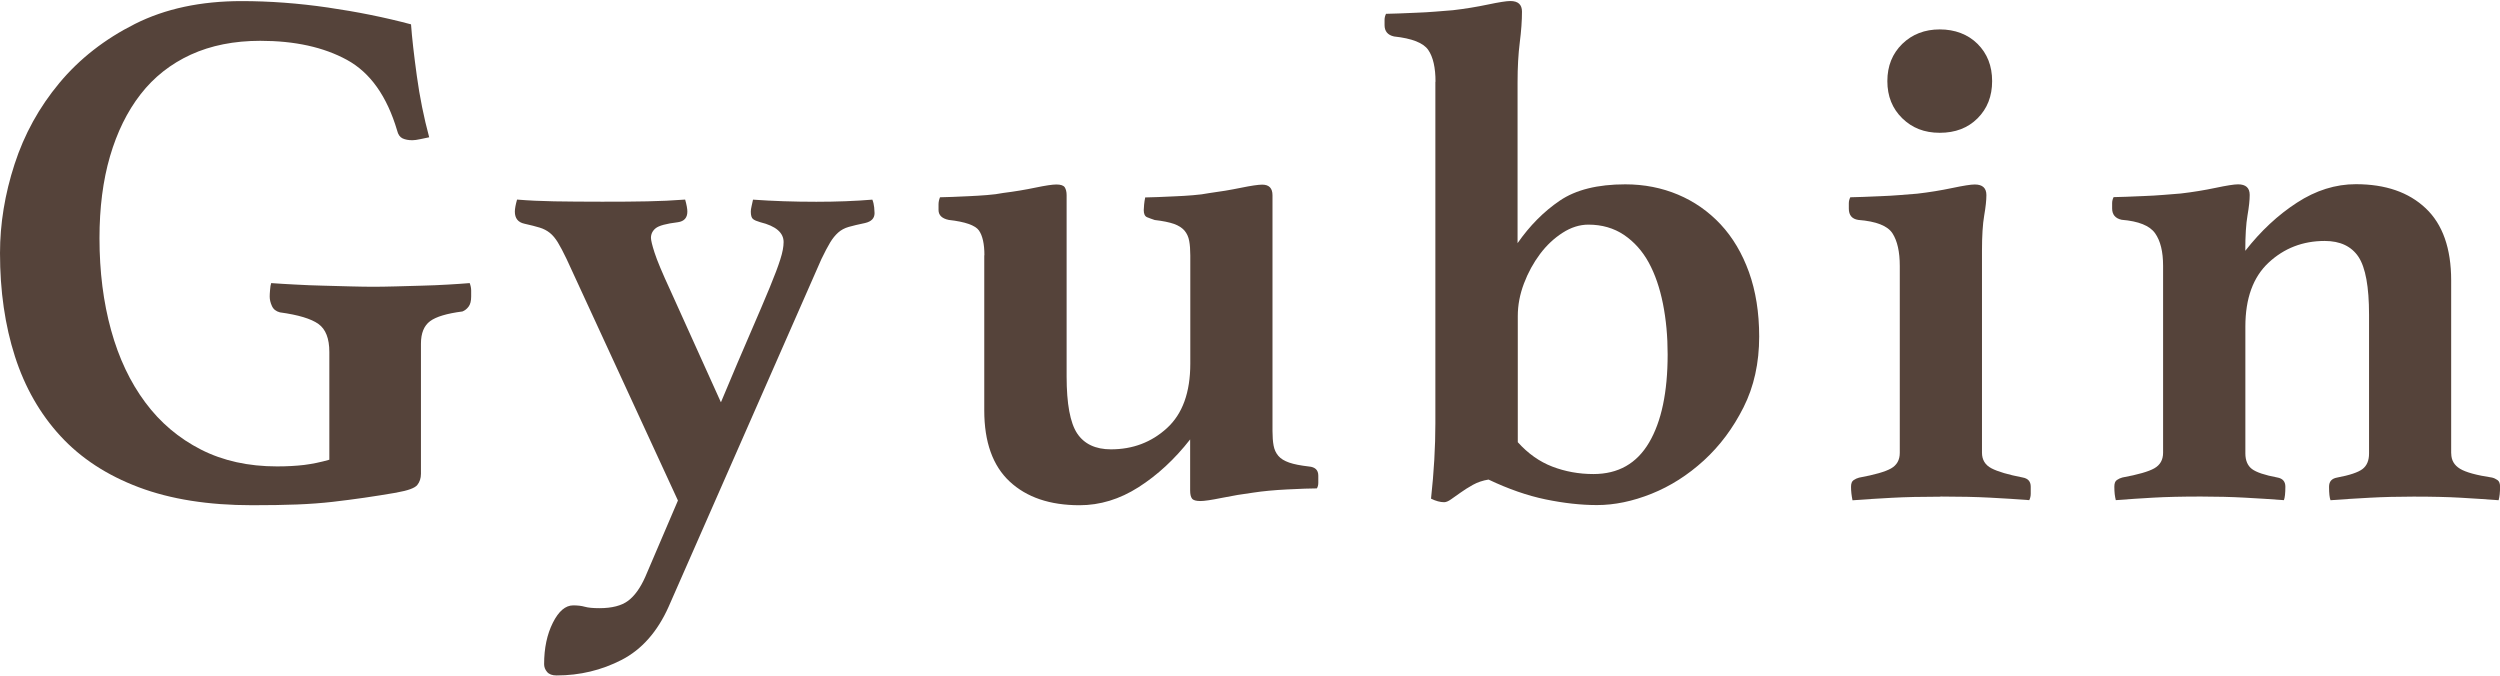
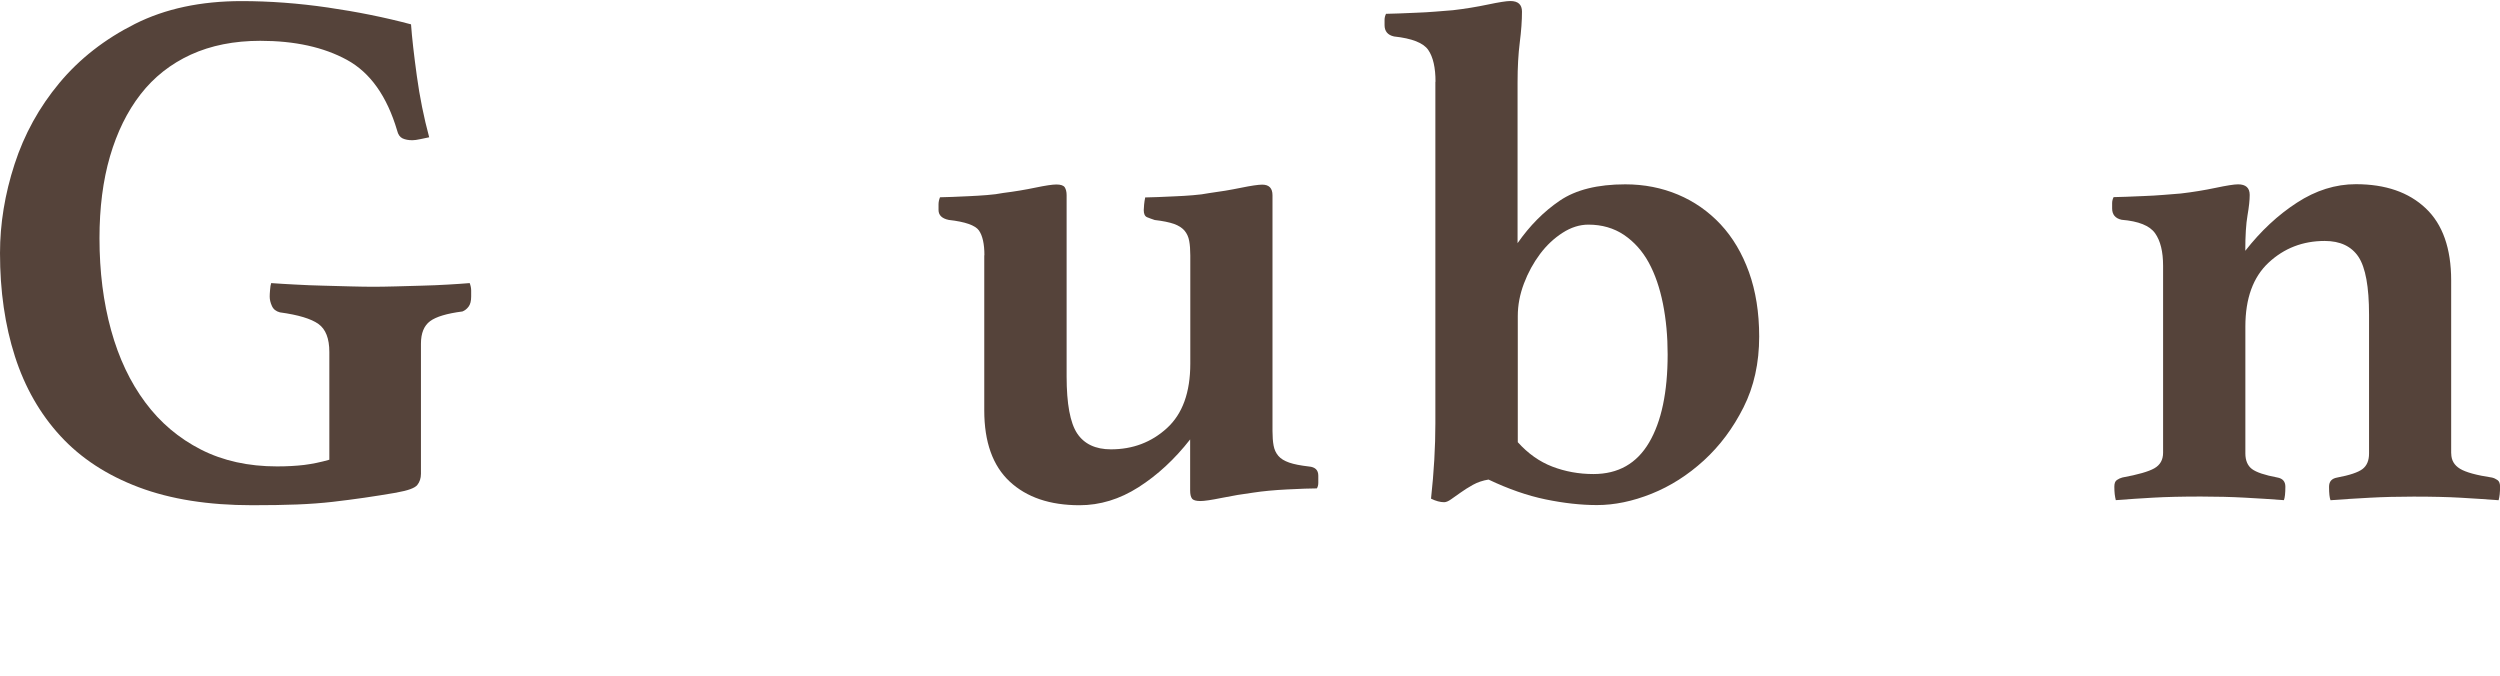
<svg xmlns="http://www.w3.org/2000/svg" id="_レイヤー_1" data-name="レイヤー 1" viewBox="0 0 340 92">
  <defs>
    <style>
      .cls-1 {
        fill: #55433a;
      }
    </style>
  </defs>
  <path class="cls-1" d="M54.02,66.98c-1.59.27-3.07.51-4.46.71-1.39.2-2.83.39-4.31.56-1.49.17-3.11.29-4.86.36s-3.78.1-6.1.1c-5.95,0-11.08-.81-15.41-2.44-4.33-1.63-7.88-3.95-10.66-6.97-2.78-3.02-4.84-6.63-6.19-10.83-1.35-4.21-2.03-8.88-2.03-14.04,0-4,.66-8.04,1.98-12.1,1.32-4.07,3.35-7.75,6.09-11.04,2.74-3.29,6.17-5.97,10.29-8.04C22.48,1.18,27.31.15,32.85.15c3.82,0,7.73.29,11.72.87s7.77,1.34,11.33,2.29c.13,1.83.4,4.17.79,7.02.39,2.85.95,5.63,1.68,8.34-.33.07-.73.15-1.19.25-.46.1-.83.15-1.09.15-.53,0-.97-.08-1.34-.25-.36-.17-.61-.52-.74-1.07-1.39-4.68-3.66-7.88-6.83-9.61-3.17-1.73-7.09-2.59-11.78-2.59-3.56,0-6.71.63-9.45,1.88-2.74,1.26-5.01,3.05-6.83,5.39-1.82,2.34-3.2,5.16-4.16,8.44-.96,3.29-1.43,7-1.43,11.14,0,4.54.53,8.72,1.58,12.51,1.05,3.8,2.6,7.07,4.65,9.82,2.04,2.75,4.57,4.88,7.57,6.41,3,1.53,6.45,2.29,10.34,2.29,1.39,0,2.62-.07,3.71-.2,1.09-.14,2.23-.37,3.41-.71v-14.65c0-1.83-.49-3.1-1.48-3.81s-2.74-1.24-5.24-1.58c-.53-.14-.89-.42-1.09-.87-.2-.44-.3-.86-.3-1.27,0-.2.01-.51.05-.92.03-.41.08-.71.15-.92.99.07,2.09.14,3.31.2,1.22.07,2.47.12,3.76.15s2.53.07,3.73.1c1.2.03,2.23.05,3.09.05s1.88-.02,3.04-.05c1.16-.03,2.36-.07,3.58-.1s2.42-.08,3.57-.15c1.15-.07,2.13-.13,2.92-.2.13.34.2.68.2,1.02v.81c0,.61-.12,1.07-.35,1.37-.23.31-.51.53-.84.66-2.11.27-3.58.71-4.4,1.32s-1.24,1.63-1.24,3.05v17.7c0,.61-.17,1.12-.5,1.53-.33.41-1.25.75-2.78,1.02Z" />
-   <path class="cls-1" d="M98.06,54.68c1.58-3.79,2.92-6.93,4.01-9.44s1.96-4.56,2.62-6.16c.66-1.6,1.14-2.87,1.43-3.8.3-.93.45-1.72.45-2.36,0-1.28-1.06-2.18-3.17-2.7-.46-.13-.79-.27-.99-.43-.2-.16-.3-.5-.3-1.01,0-.19.03-.43.1-.72.06-.29.13-.59.2-.91,2.64.19,5.51.29,8.61.29,2.77,0,5.31-.1,7.62-.29.13.32.21.67.25,1.06.03.38.05.64.05.77,0,.71-.43,1.15-1.29,1.35-.92.19-1.67.37-2.23.53s-1.04.42-1.43.77c-.39.35-.76.8-1.09,1.35-.33.55-.73,1.3-1.19,2.26l-20.78,47.28c-1.52,3.4-3.65,5.81-6.38,7.22-2.74,1.41-5.69,2.12-8.86,2.12-.59,0-1.02-.16-1.29-.48-.27-.32-.4-.67-.4-1.06,0-2.18.4-4.06,1.19-5.63.79-1.57,1.71-2.36,2.77-2.36.59,0,1.12.06,1.58.19.46.13,1.12.19,1.98.19,1.71,0,3.02-.34,3.91-1.01.89-.67,1.66-1.75,2.32-3.23l4.45-10.4-15.14-32.84c-.46-.96-.86-1.72-1.19-2.26-.33-.54-.69-.98-1.09-1.3-.4-.32-.86-.56-1.39-.72-.53-.16-1.22-.34-2.08-.53-.86-.19-1.29-.74-1.29-1.64,0-.39.1-.93.3-1.64,1.58.13,3.26.21,5.05.24,1.78.03,3.96.05,6.53.05,2.37,0,4.42-.01,6.14-.05,1.71-.03,3.43-.11,5.14-.24.2.71.3,1.25.3,1.64,0,.83-.43,1.32-1.29,1.44-1.58.19-2.59.47-3.02.82-.43.35-.64.79-.64,1.3,0,.32.16,1,.49,2.02.33,1.03,1.05,2.76,2.18,5.2l6.83,15.12Z" />
  <path class="cls-1" d="M133.88,34.72c0-1.54-.25-2.66-.74-3.37-.5-.71-1.87-1.19-4.11-1.44-.92-.19-1.39-.64-1.39-1.35v-.77c0-.32.07-.64.2-.96.4,0,.96-.02,1.68-.05.73-.03,1.49-.06,2.28-.1s1.6-.08,2.42-.15c.82-.06,1.57-.16,2.23-.29,1.52-.19,2.97-.43,4.35-.72,1.39-.29,2.34-.43,2.87-.43.59,0,.97.13,1.14.39.16.26.25.61.25,1.06v24.65c0,3.72.48,6.31,1.43,7.75.96,1.44,2.49,2.17,4.6,2.17,2.97,0,5.51-.96,7.62-2.89,2.11-1.93,3.17-4.85,3.17-8.76v-14.73c0-.77-.05-1.43-.15-1.97-.1-.54-.31-1.01-.64-1.4-.33-.38-.81-.69-1.43-.91-.63-.22-1.5-.4-2.62-.53-.4-.13-.74-.26-1.04-.38-.3-.13-.45-.45-.45-.96,0-.19.02-.45.05-.77.03-.32.08-.64.15-.96.46,0,1.04-.02,1.73-.05.69-.03,1.45-.06,2.27-.1.82-.03,1.65-.08,2.47-.15.82-.06,1.57-.16,2.23-.29,1.45-.19,2.89-.43,4.3-.72,1.42-.29,2.39-.43,2.92-.43.92,0,1.39.48,1.39,1.44v32.07c0,.77.05,1.43.15,1.97.1.55.31,1.01.64,1.4.33.39.82.69,1.48.92s1.55.4,2.67.53c.86.07,1.29.48,1.29,1.25v.96c0,.32-.07.58-.2.77-.86,0-2.19.05-4.01.14s-3.35.24-4.6.43c-1.45.19-2.89.43-4.31.72-1.42.29-2.39.43-2.92.43-.59,0-.97-.11-1.14-.34-.17-.23-.25-.59-.25-1.11v-6.93c-2.11,2.7-4.45,4.86-7.02,6.5-2.57,1.64-5.25,2.45-8.02,2.45-4.03,0-7.19-1.07-9.5-3.22-2.31-2.15-3.46-5.38-3.46-9.68v-21.09Z" />
  <path class="cls-1" d="M195.23,11.12c0-1.93-.33-3.37-.99-4.33-.66-.96-2.21-1.57-4.65-1.83-.86-.19-1.29-.71-1.29-1.54v-.72c0-.29.07-.56.2-.82.4,0,.97-.02,1.73-.05.76-.03,1.57-.06,2.42-.1.86-.03,1.71-.08,2.57-.15.86-.06,1.65-.13,2.37-.19,1.65-.19,3.23-.45,4.75-.77,1.52-.32,2.54-.48,3.07-.48,1.05,0,1.58.48,1.58,1.44,0,1.22-.1,2.62-.3,4.19-.2,1.57-.3,3.39-.3,5.44v21.86c1.65-2.37,3.56-4.3,5.74-5.78,2.18-1.48,5.15-2.22,8.91-2.22,2.57,0,4.96.47,7.17,1.4,2.21.93,4.14,2.28,5.79,4.04,1.65,1.77,2.93,3.93,3.86,6.5.92,2.57,1.39,5.49,1.39,8.76,0,3.6-.71,6.81-2.13,9.63-1.42,2.83-3.22,5.23-5.39,7.22-2.18,1.99-4.55,3.5-7.12,4.53-2.57,1.03-5.05,1.54-7.42,1.54-2.18,0-4.5-.26-6.98-.77-2.47-.51-5.06-1.41-7.77-2.7-.79.13-1.5.37-2.13.72-.63.35-1.19.71-1.68,1.06-.49.35-.93.66-1.29.91-.36.26-.68.39-.94.39-.53,0-1.12-.16-1.78-.48.4-3.66.59-7.06.59-10.21V11.12ZM206.42,60.14c1.39,1.54,2.95,2.65,4.7,3.32,1.75.67,3.61,1.01,5.59,1.01,3.37,0,5.89-1.43,7.57-4.29,1.68-2.86,2.52-6.85,2.52-11.99,0-2.44-.21-4.73-.64-6.89-.43-2.15-1.07-4.01-1.93-5.59-.86-1.57-1.98-2.82-3.36-3.76-1.39-.93-3-1.4-4.85-1.4-1.19,0-2.36.37-3.51,1.11-1.15.74-2.18,1.7-3.07,2.89-.89,1.19-1.62,2.52-2.18,4-.56,1.48-.84,2.95-.84,4.43v17.14Z" />
-   <path class="cls-1" d="M263.91,67.55c-2.57,0-4.78.05-6.63.15-1.85.1-3.63.21-5.34.34-.13-.64-.2-1.25-.2-1.83,0-.45.11-.75.35-.91.23-.16.48-.27.74-.34,2.11-.39,3.56-.8,4.35-1.25.79-.45,1.19-1.15,1.19-2.12v-25.42c0-1.93-.33-3.4-.99-4.43-.66-1.03-2.21-1.64-4.65-1.83-.86-.13-1.29-.64-1.29-1.54v-.72c0-.29.07-.56.2-.82.4,0,.97-.02,1.73-.05.76-.03,1.57-.06,2.43-.1.86-.03,1.71-.08,2.57-.15.86-.06,1.65-.13,2.38-.19,1.65-.19,3.23-.45,4.75-.77,1.52-.32,2.54-.48,3.07-.48,1.05,0,1.58.48,1.58,1.44,0,.71-.1,1.64-.3,2.79-.2,1.15-.3,2.76-.3,4.81v27.44c0,.96.43,1.67,1.29,2.12.86.45,2.28.87,4.25,1.25.73.13,1.09.55,1.09,1.25v.96c0,.32-.07.61-.2.87-1.65-.13-3.43-.24-5.34-.34-1.91-.1-4.15-.15-6.73-.15ZM256.68,11.03c0-2.05.68-3.74,2.03-5.06,1.35-1.31,3.05-1.97,5.1-1.97s3.82.66,5.14,1.97c1.32,1.32,1.98,3,1.98,5.06s-.66,3.74-1.98,5.06-3.03,1.97-5.14,1.97-3.75-.66-5.1-1.97c-1.35-1.32-2.03-3-2.03-5.06Z" />
  <path class="cls-1" d="M333.37,61.68c0,.9.4,1.59,1.19,2.07.79.48,2.24.88,4.36,1.2.26.06.51.18.74.34.23.16.35.47.35.91,0,.39-.02.72-.05,1.01s-.08.56-.15.82c-1.72-.13-3.43-.24-5.15-.34-1.72-.1-3.86-.15-6.43-.15-2.11,0-4.09.05-5.94.15-1.85.1-3.63.21-5.34.34-.13-.32-.2-.93-.2-1.83,0-.71.36-1.12,1.09-1.25,1.71-.32,2.87-.71,3.46-1.16.59-.45.89-1.15.89-2.12v-18.88c0-3.79-.48-6.4-1.43-7.85-.96-1.44-2.49-2.17-4.6-2.17-2.97,0-5.51.98-7.62,2.94-2.11,1.96-3.17,4.86-3.17,8.71v17.24c0,.96.3,1.67.89,2.12.59.45,1.75.84,3.46,1.16.73.13,1.09.55,1.09,1.25,0,.9-.07,1.51-.2,1.83-1.72-.13-3.5-.24-5.34-.34-1.85-.1-3.83-.15-5.94-.15-2.57,0-4.73.05-6.48.15-1.75.1-3.45.21-5.1.34-.07-.26-.11-.53-.15-.82-.03-.29-.05-.63-.05-1.01,0-.45.11-.75.35-.91.23-.16.48-.27.74-.34,2.11-.39,3.56-.8,4.35-1.25.79-.45,1.19-1.15,1.19-2.12v-25.42c0-1.93-.36-3.4-1.09-4.43-.73-1.03-2.24-1.64-4.55-1.83-.86-.19-1.29-.71-1.29-1.54v-.72c0-.29.07-.56.2-.82.4,0,.97-.02,1.73-.05.76-.03,1.57-.06,2.43-.1.86-.03,1.71-.08,2.57-.15.86-.06,1.65-.13,2.38-.19,1.65-.19,3.23-.45,4.75-.77,1.52-.32,2.54-.48,3.07-.48,1.05,0,1.58.48,1.58,1.44,0,.71-.1,1.64-.3,2.79-.2,1.15-.3,2.76-.3,4.81,2.11-2.7,4.45-4.88,7.03-6.55,2.57-1.67,5.24-2.51,8.01-2.51,4.02,0,7.19,1.09,9.5,3.28,2.31,2.18,3.46,5.46,3.46,9.82v23.5Z" />
</svg>